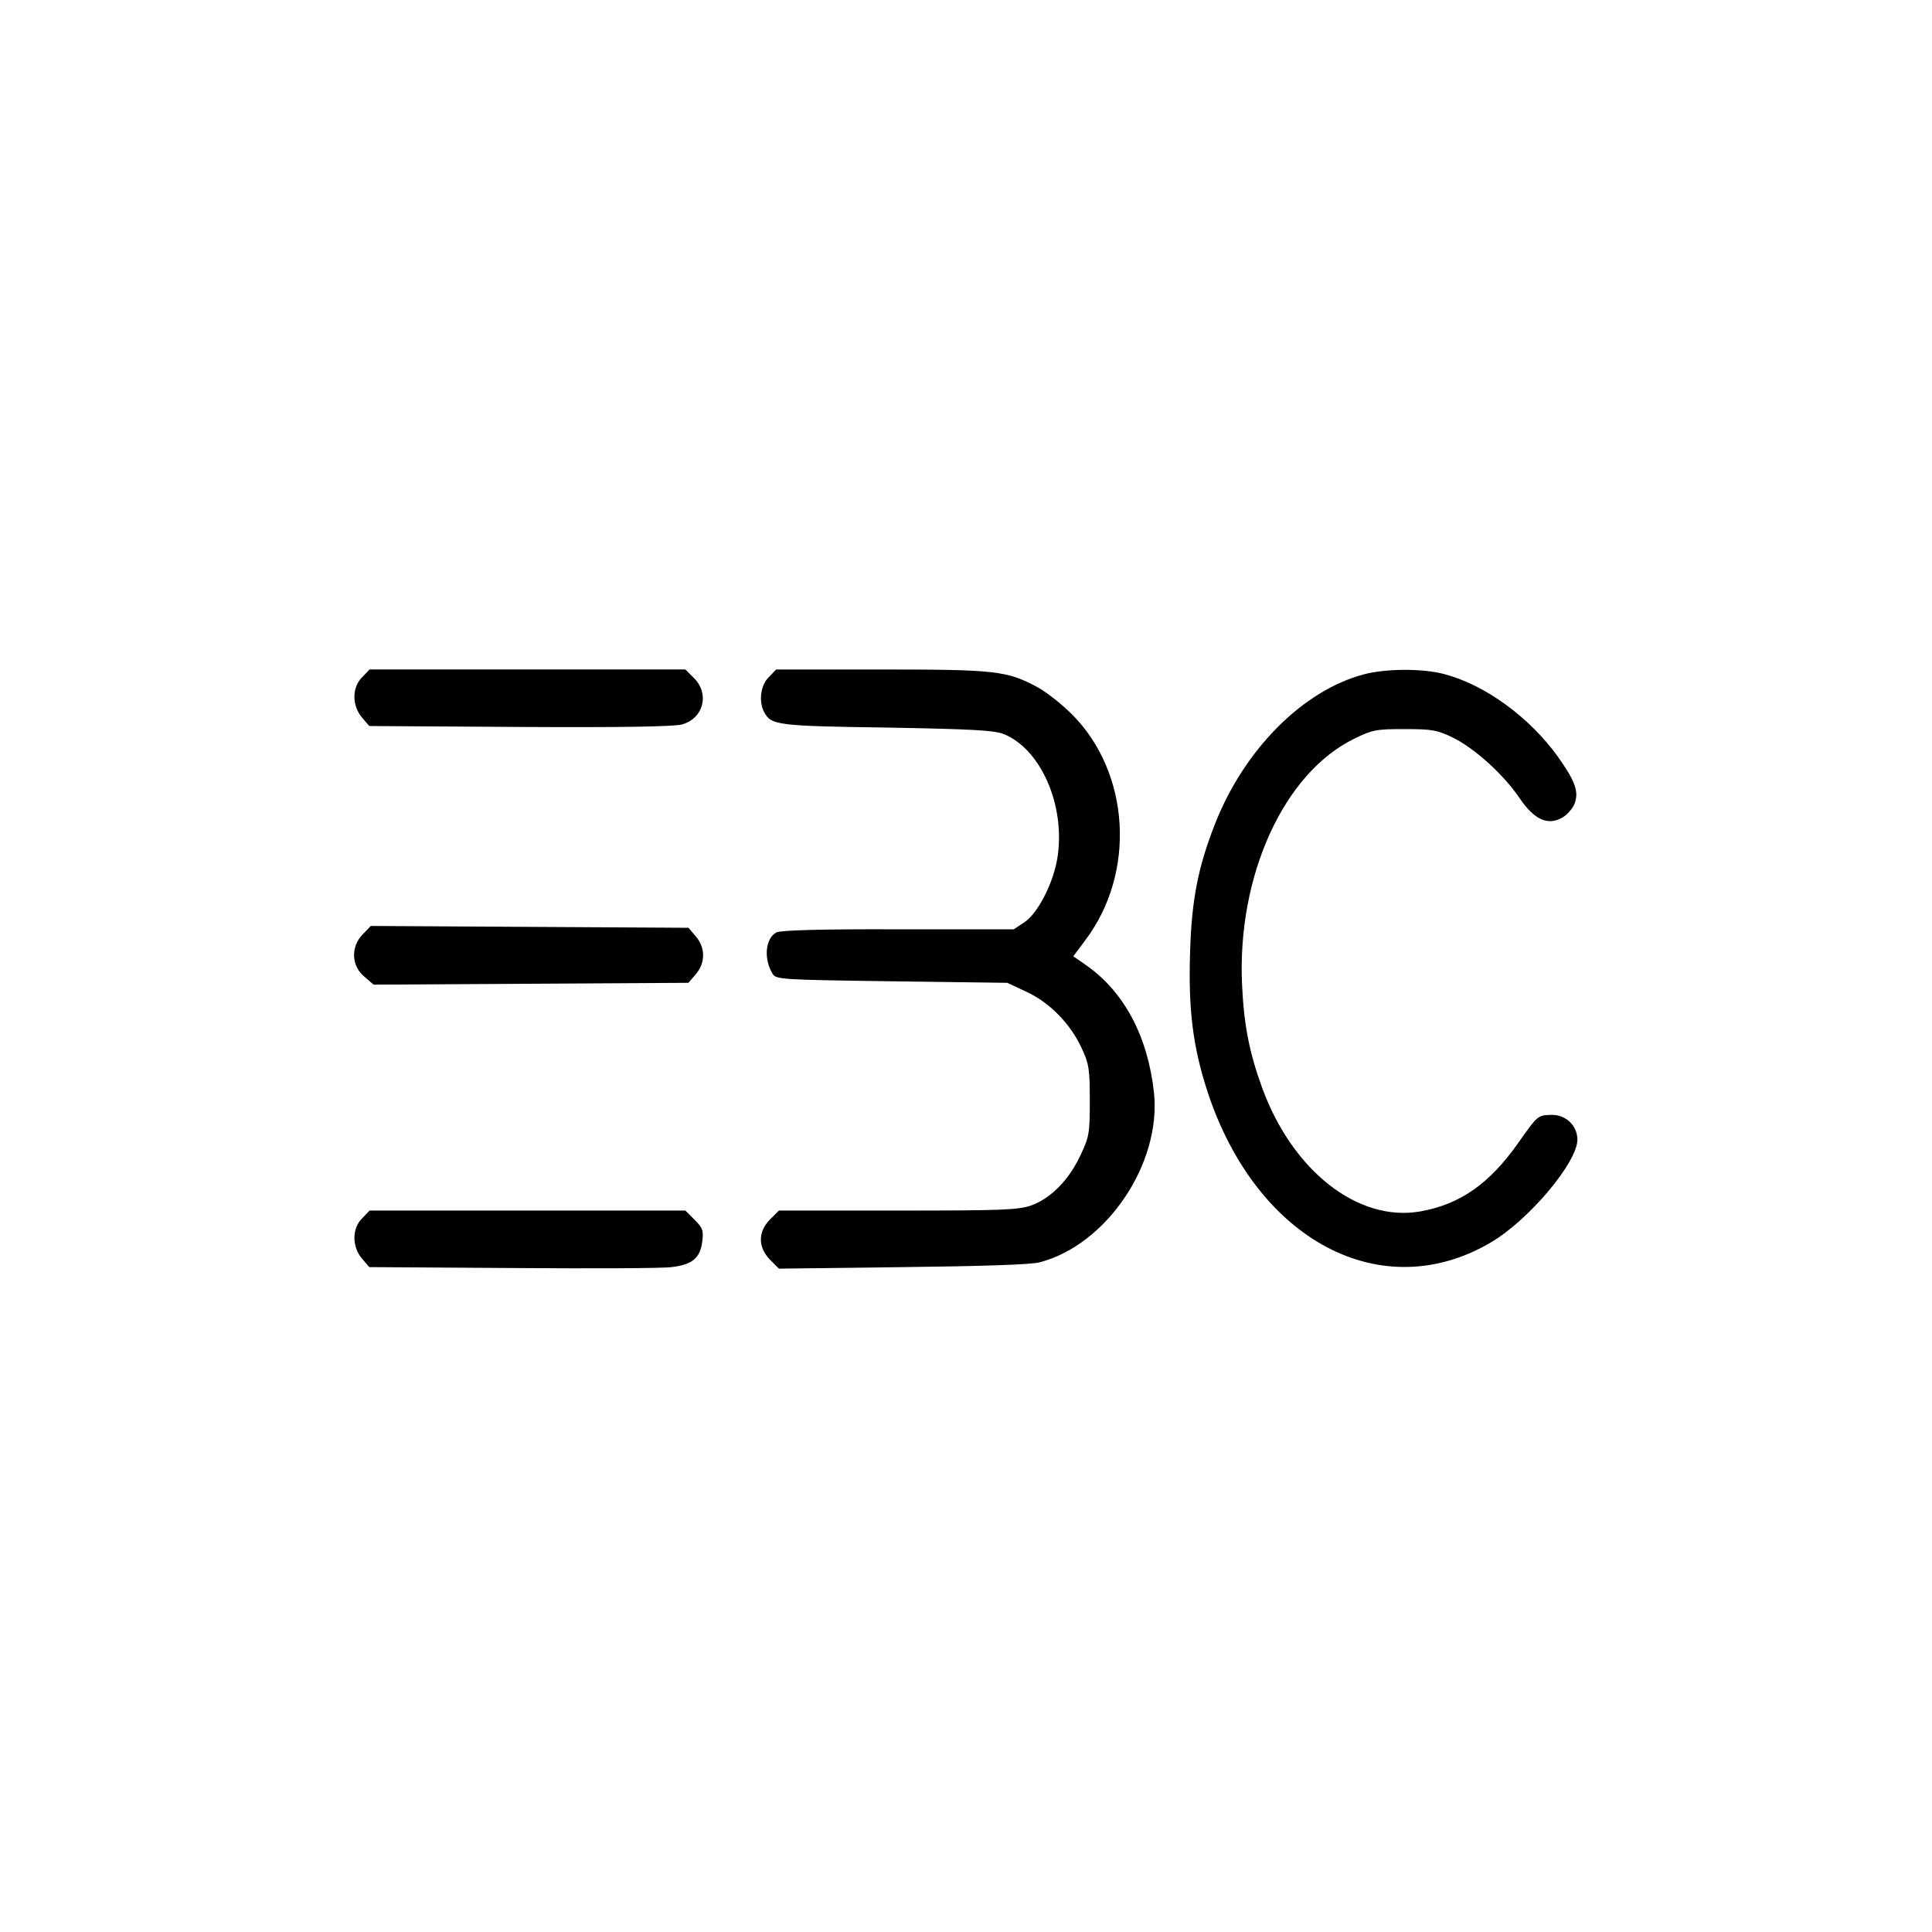
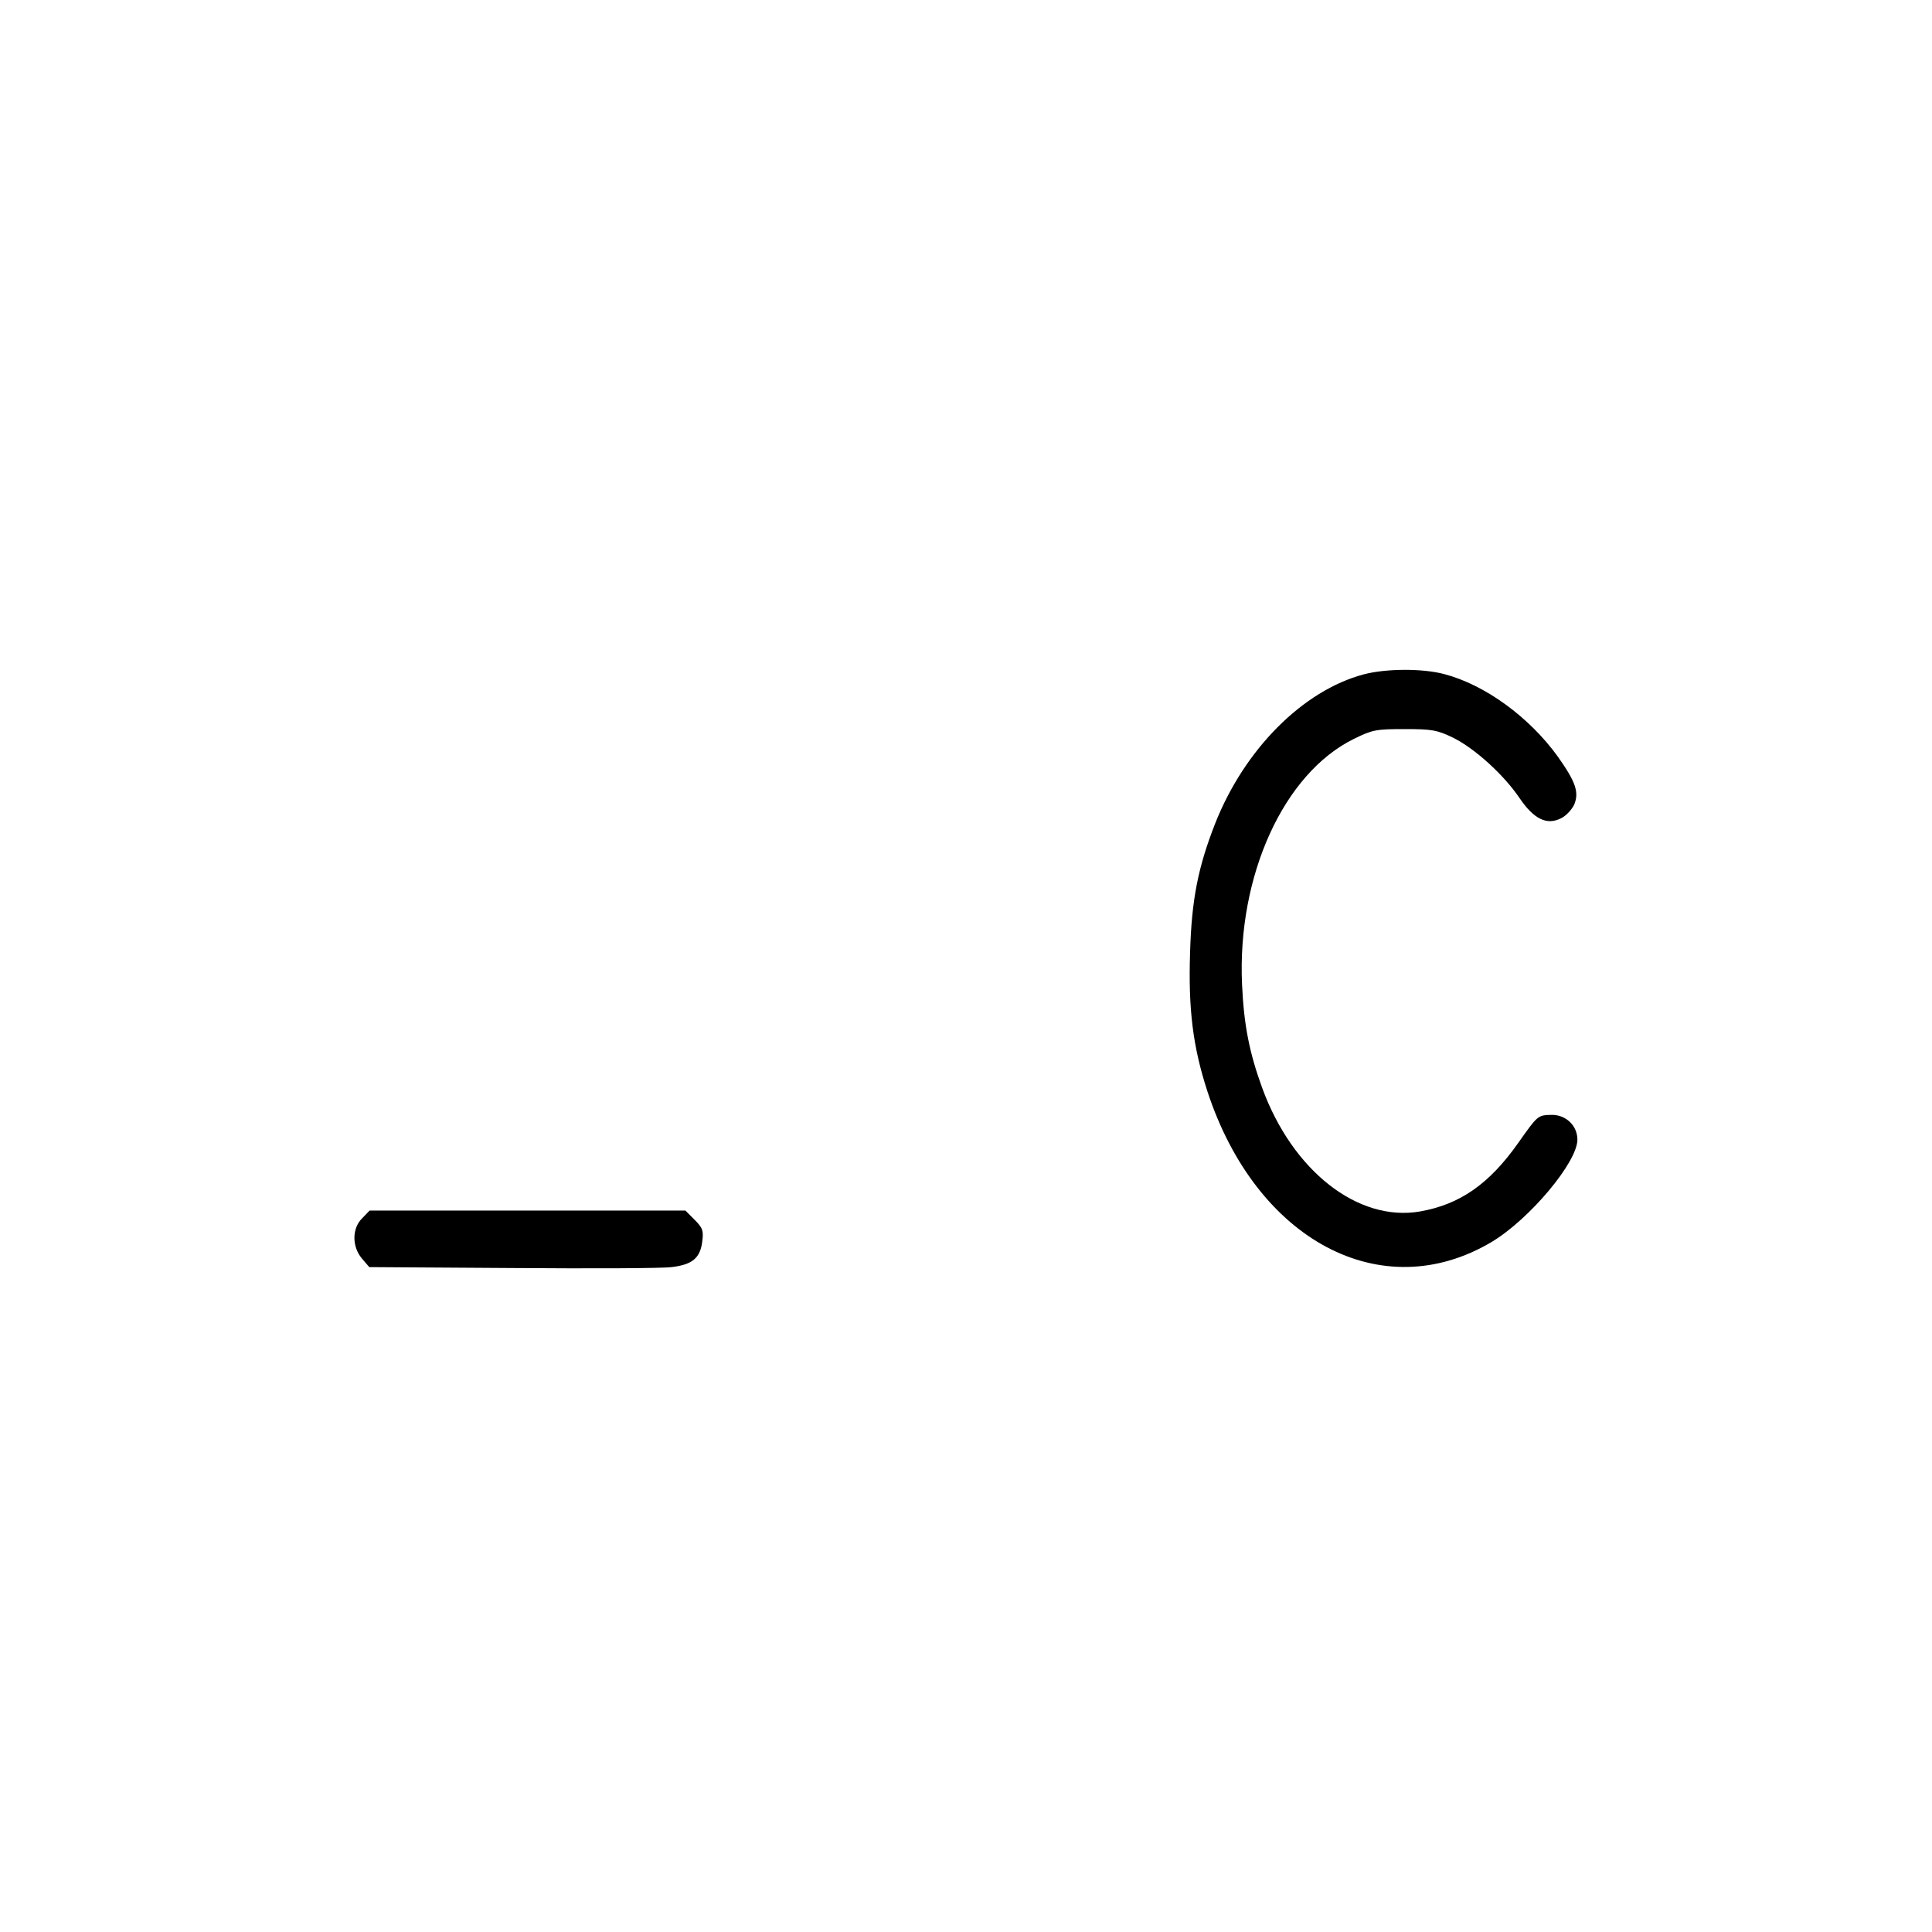
<svg xmlns="http://www.w3.org/2000/svg" version="1.0" width="632pt" height="632pt" viewBox="0 0 632 632" preserveAspectRatio="xMidYMid meet">
  <g transform="translate(0,632) scale(0.1,-0.1)" fill="#000000" stroke="none">
-     <path d="M1185 4105 c-34 -33 -34 -93 -1 -132 l24 -28 492 -3 c324 -2 504 1 530 8 71 19 92 99 41 151 l-29 29 -517 0 -516 0 -24 -25z" />
-     <path d="M2515 4105 c-27 -26 -34 -80 -15 -115 23 -42 41 -45 400 -50 278 -5 352 -9 383 -21 121 -49 201 -230 177 -399 -12 -84 -63 -186 -109 -217 l-35 -23 -378 0 c-250 1 -384 -3 -398 -10 -36 -19 -43 -85 -13 -135 11 -19 25 -20 390 -25 l378 -5 62 -29 c76 -35 144 -104 181 -184 24 -51 27 -68 27 -172 0 -108 -2 -119 -31 -180 -38 -81 -97 -140 -160 -163 -43 -15 -93 -17 -437 -17 l-389 0 -29 -29 c-40 -40 -40 -91 0 -132 l29 -29 406 5 c256 3 422 8 448 16 219 58 397 323 373 554 -20 185 -98 332 -224 419 l-40 28 39 52 c167 221 147 548 -43 739 -34 34 -85 74 -113 89 -100 54 -138 58 -512 58 l-343 0 -24 -25z" />
    <path d="M4461 4114 c-199 -53 -390 -245 -486 -488 -56 -143 -77 -249 -82 -422 -6 -185 9 -308 57 -455 160 -487 570 -705 929 -492 124 74 281 261 281 335 0 46 -38 82 -85 81 -45 -1 -45 -2 -108 -91 -95 -135 -191 -202 -322 -225 -203 -35 -417 133 -516 404 -42 115 -60 206 -66 339 -16 355 136 690 366 803 61 30 73 32 166 32 90 0 106 -3 158 -28 71 -35 166 -121 218 -198 47 -69 90 -90 137 -65 16 8 35 29 42 45 16 40 4 74 -54 156 -93 129 -238 235 -372 270 -72 19 -191 18 -263 -1z" />
-     <path d="M1187 3264 c-40 -40 -38 -103 4 -138 l31 -27 515 3 515 3 24 28 c32 37 32 87 0 124 l-24 28 -520 3 -519 3 -26 -27z" />
    <path d="M1185 2335 c-34 -33 -34 -93 -1 -132 l24 -28 469 -3 c257 -2 492 -1 520 3 67 8 93 29 100 82 5 37 2 46 -25 73 l-30 30 -517 0 -516 0 -24 -25z" />
  </g>
</svg>